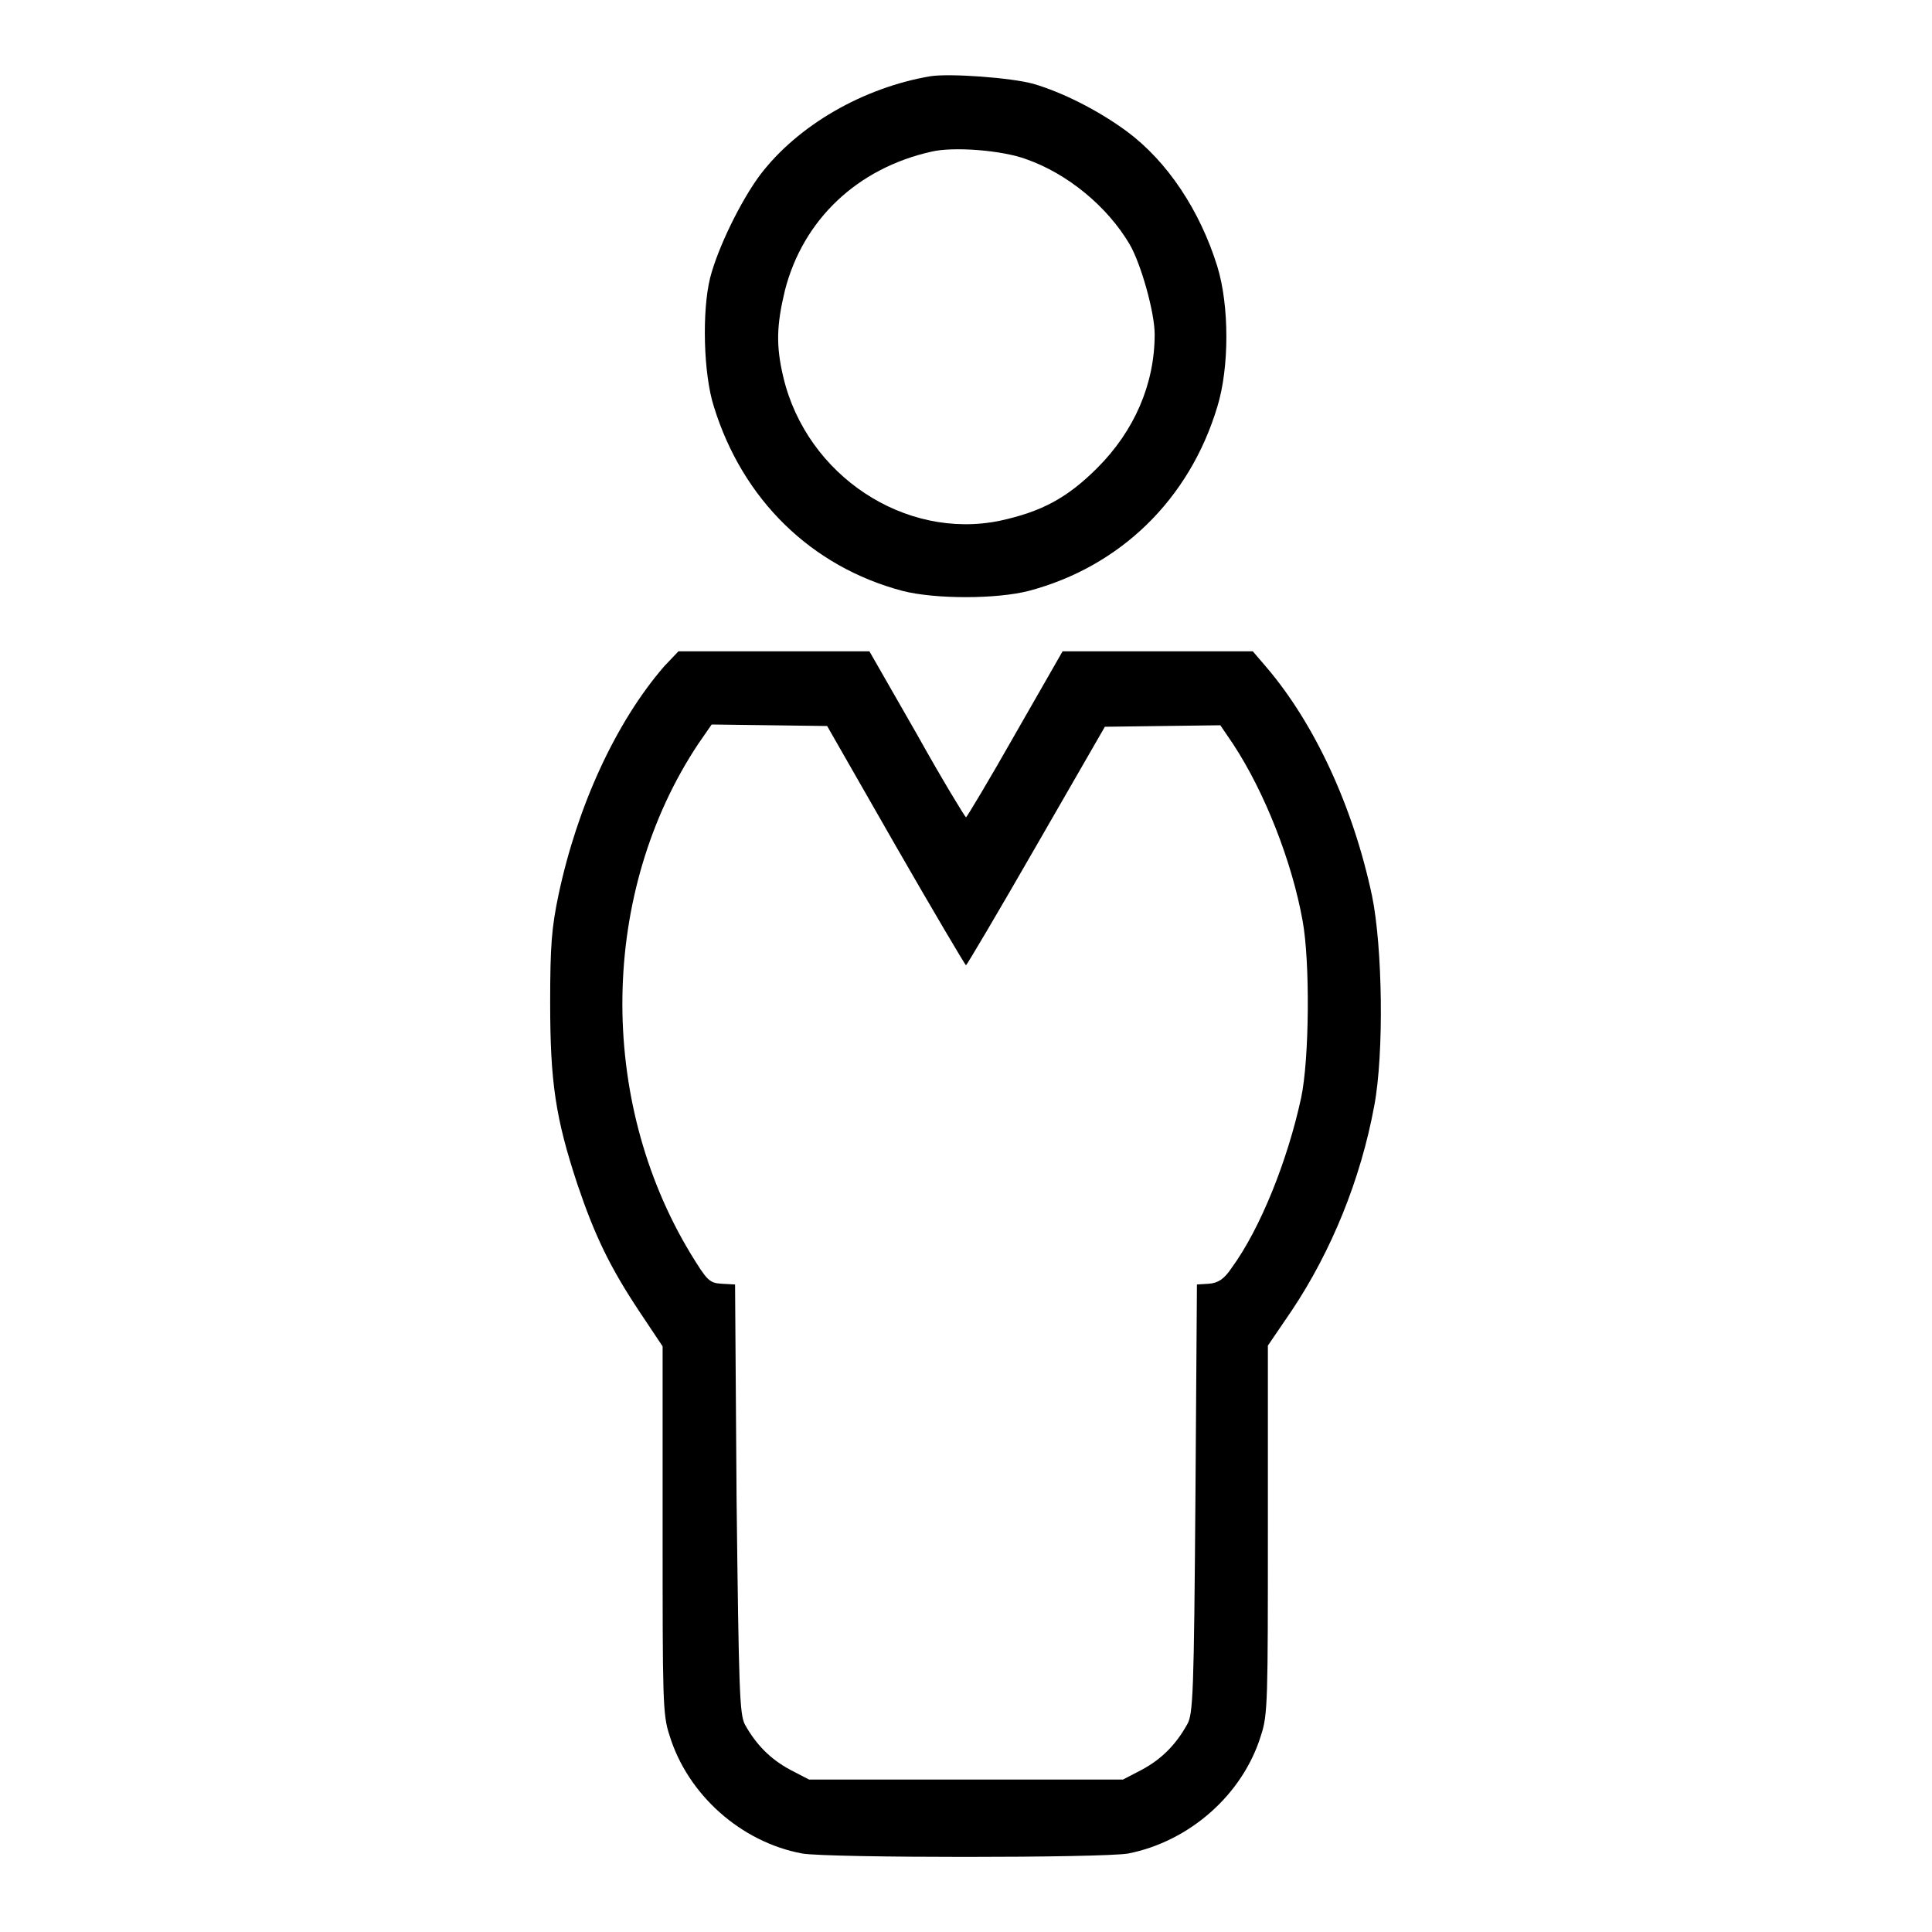
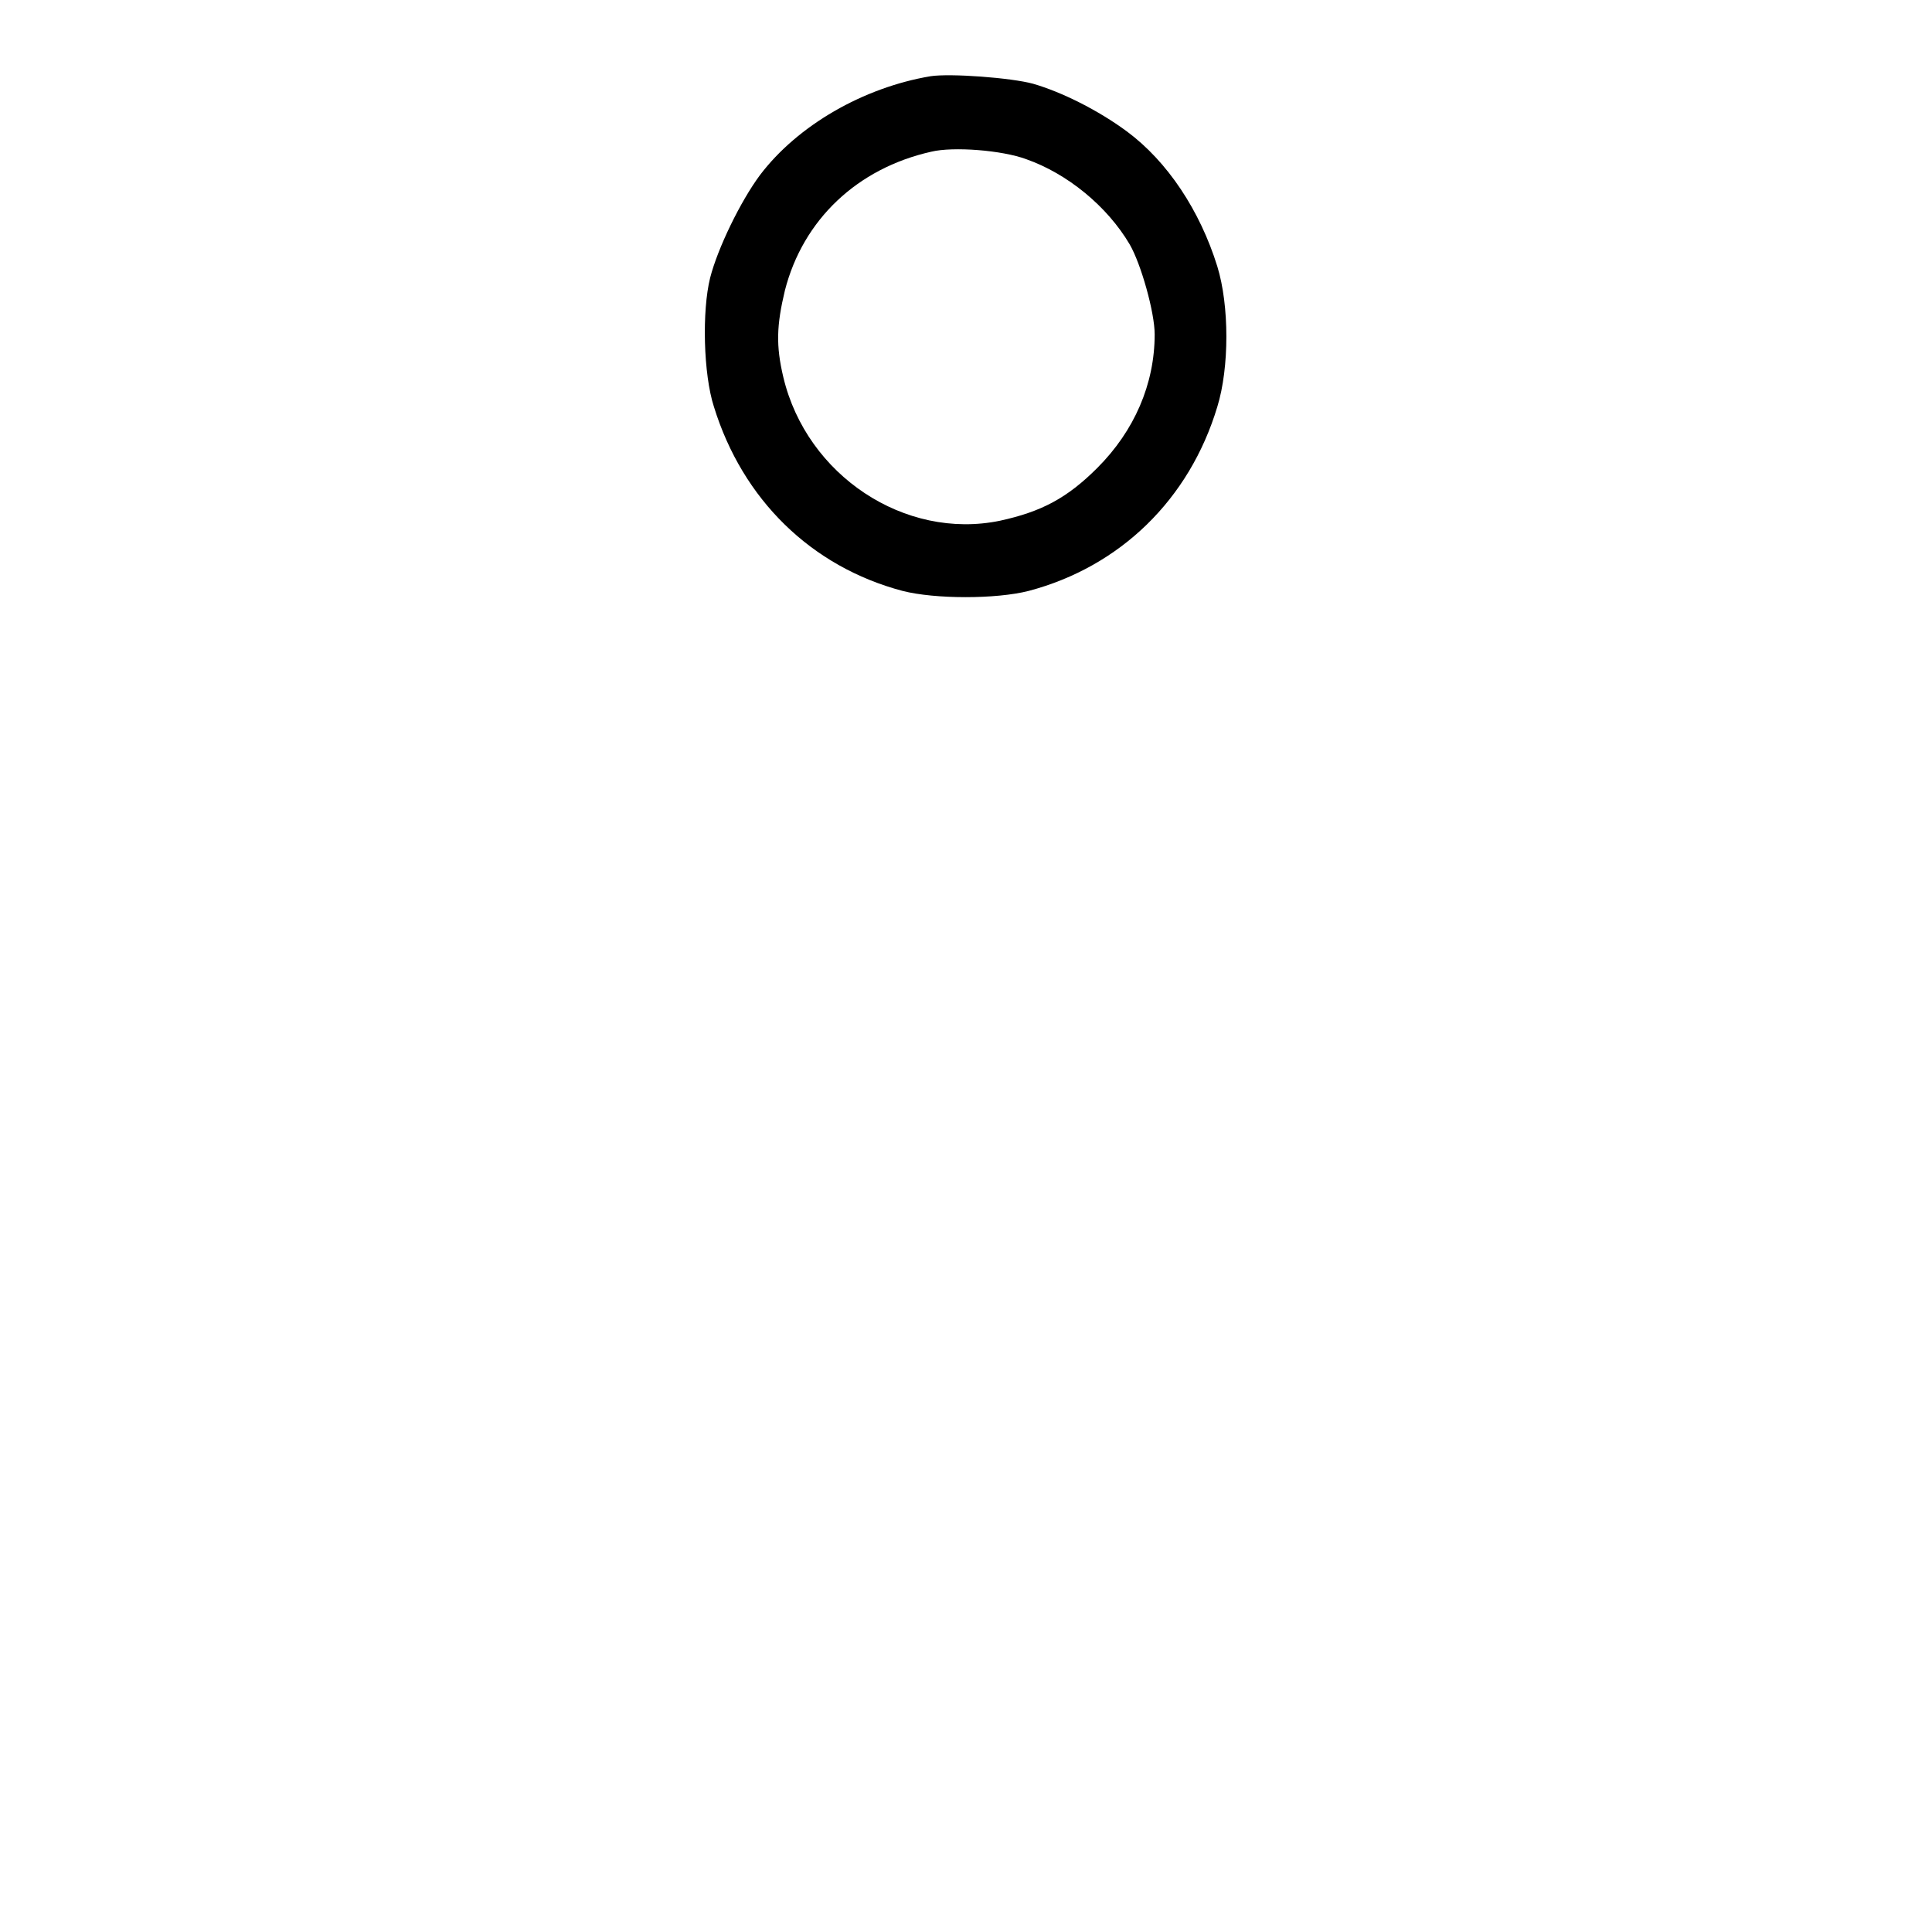
<svg xmlns="http://www.w3.org/2000/svg" version="1.1" x="0px" y="0px" viewBox="0 0 256 256" enable-background="new 0 0 256 256" xml:space="preserve">
  <g>
    <g>
      <g>
        <path fill="#000000" d="M123.3,10.1c-8.9,1.5-17.6,6.5-22.6,13.1c-2.6,3.5-5.6,9.7-6.6,13.6c-1.1,4.4-0.9,12.8,0.5,17.1c3.8,12.3,12.9,21.2,25,24.4c4.3,1.1,12.4,1.1,16.7,0c12.1-3.2,21.3-12.1,25-24.4c1.6-5.2,1.6-13.4,0-18.6c-2.3-7.4-6.6-13.9-12-17.9c-3.8-2.8-8.6-5.2-12.4-6.3C134,10.3,125.9,9.7,123.3,10.1z M136,21.1c5.4,1.9,10.7,6.2,13.7,11.3c1.5,2.6,3.3,9,3.3,11.9c0,6.6-2.7,12.8-7.6,17.7c-4,4-7.4,5.8-12.9,7c-12.6,2.6-25.6-6-28.7-19c-1-4.2-0.9-6.9,0.2-11.5c2.4-9.4,9.6-16.2,19.4-18.4C126.3,19.4,132.8,19.9,136,21.1z" />
-         <path fill="#000000" d="M88,88.3c-6.4,7.4-11.5,18.5-14,30.3c-0.9,4.3-1.1,6.7-1.1,14.2c0,10.6,0.7,15.3,3.6,24.1c2.3,6.8,4.3,11,8.3,17l3,4.5v24.3c0,22.4,0,24.5,0.9,27.2c2.4,7.9,9.5,14.2,17.6,15.7c3.5,0.6,39.7,0.6,43.2,0c8.1-1.6,15.2-7.8,17.6-15.7c0.9-2.7,0.9-4.8,0.9-27.3v-24.3l3.2-4.7c5.2-7.8,9.1-17.3,10.9-27.1c1.3-6.9,1.1-21-0.3-27.8c-2.5-11.8-7.6-22.8-14-30.3l-1.8-2.1h-12.6h-12.6l-6.3,11c-3.4,6-6.4,11-6.5,11s-3.1-4.9-6.5-11l-6.3-11h-12.6H89.9L88,88.3z M118.7,112.1c5,8.7,9.2,15.8,9.3,15.8c0.1,0,4.3-7.1,9.3-15.8l9.1-15.8l7.6-0.1l7.7-0.1l1.7,2.5c4.2,6.4,7.8,15.6,9.2,23.4c1,5.4,0.9,18.4-0.2,23.5c-1.8,8.3-5.4,17.3-9.2,22.5c-1,1.5-1.8,2-3,2.1l-1.6,0.1l-0.2,28.4c-0.2,25.6-0.3,28.6-1.1,29.9c-1.5,2.7-3.4,4.6-6,6l-2.5,1.3H128h-20.8l-2.5-1.3c-2.6-1.4-4.5-3.3-6-6c-0.7-1.4-0.8-4.3-1.1-29.9l-0.2-28.4l-1.8-0.1c-1.6-0.1-1.9-0.4-4.1-4c-12.4-20.5-12-47.9,1-67.5l1.8-2.6l7.7,0.1l7.6,0.1L118.7,112.1z" />
      </g>
    </g>
  </g>
</svg>